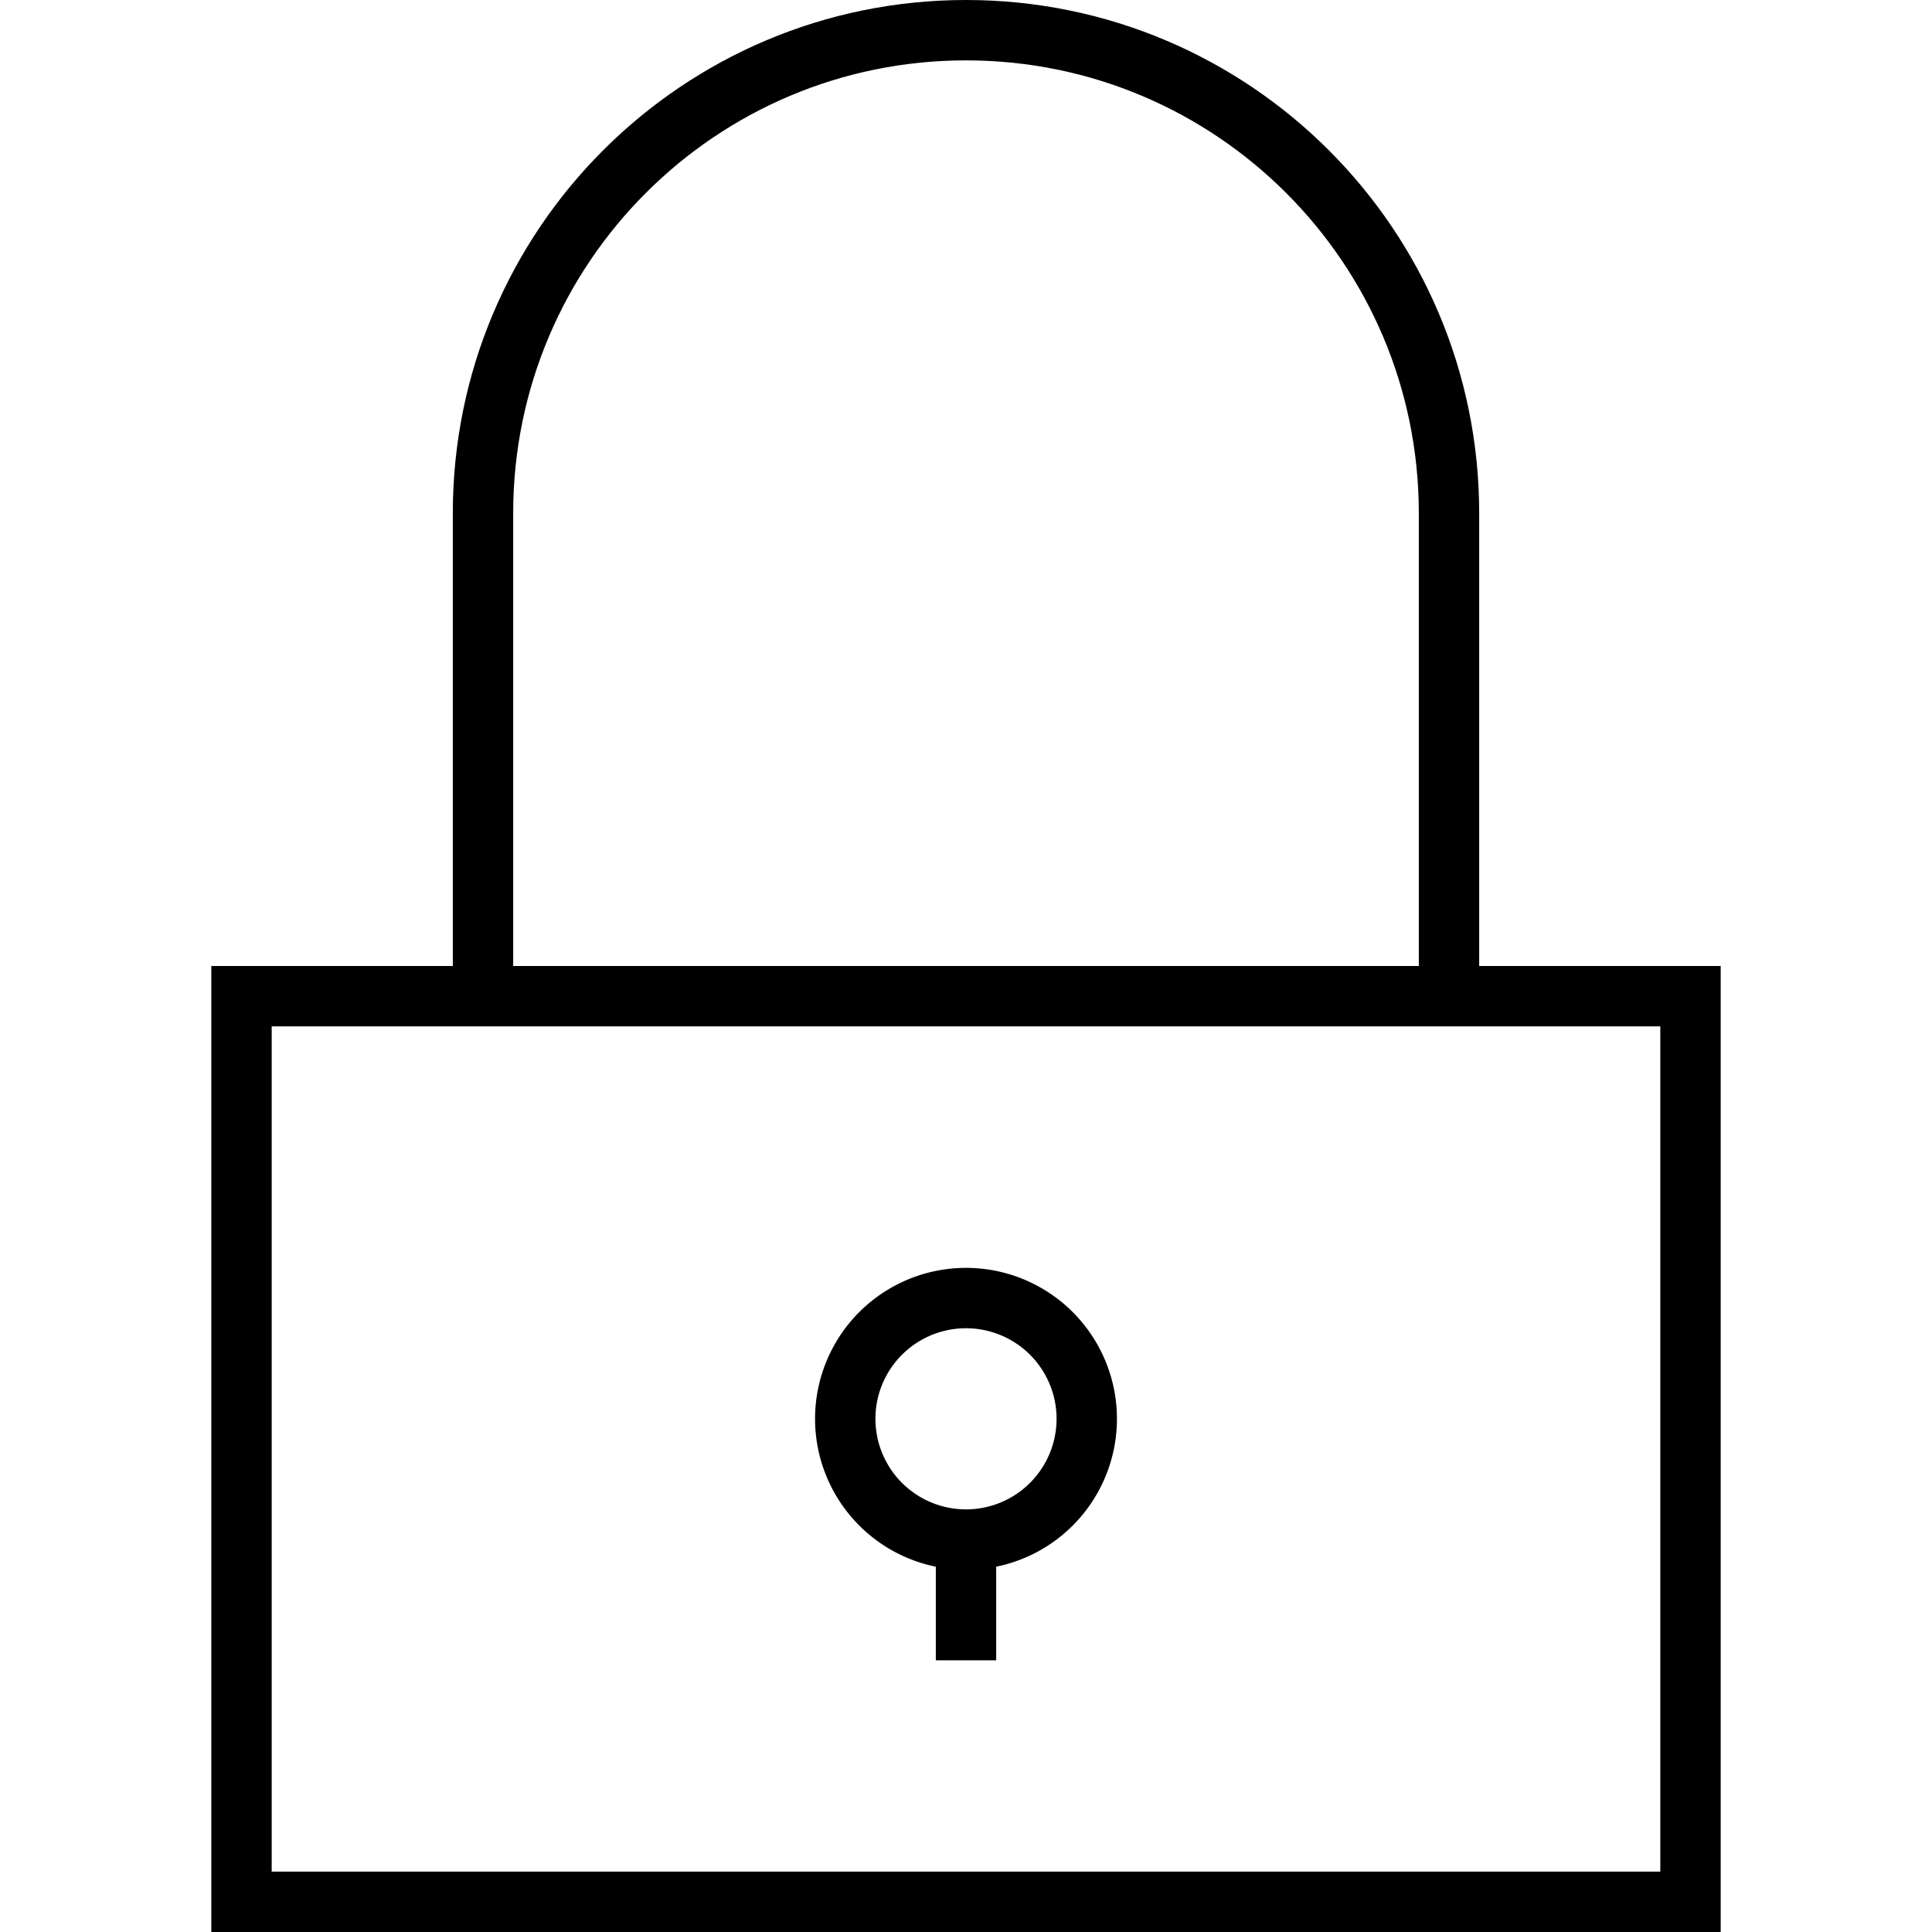
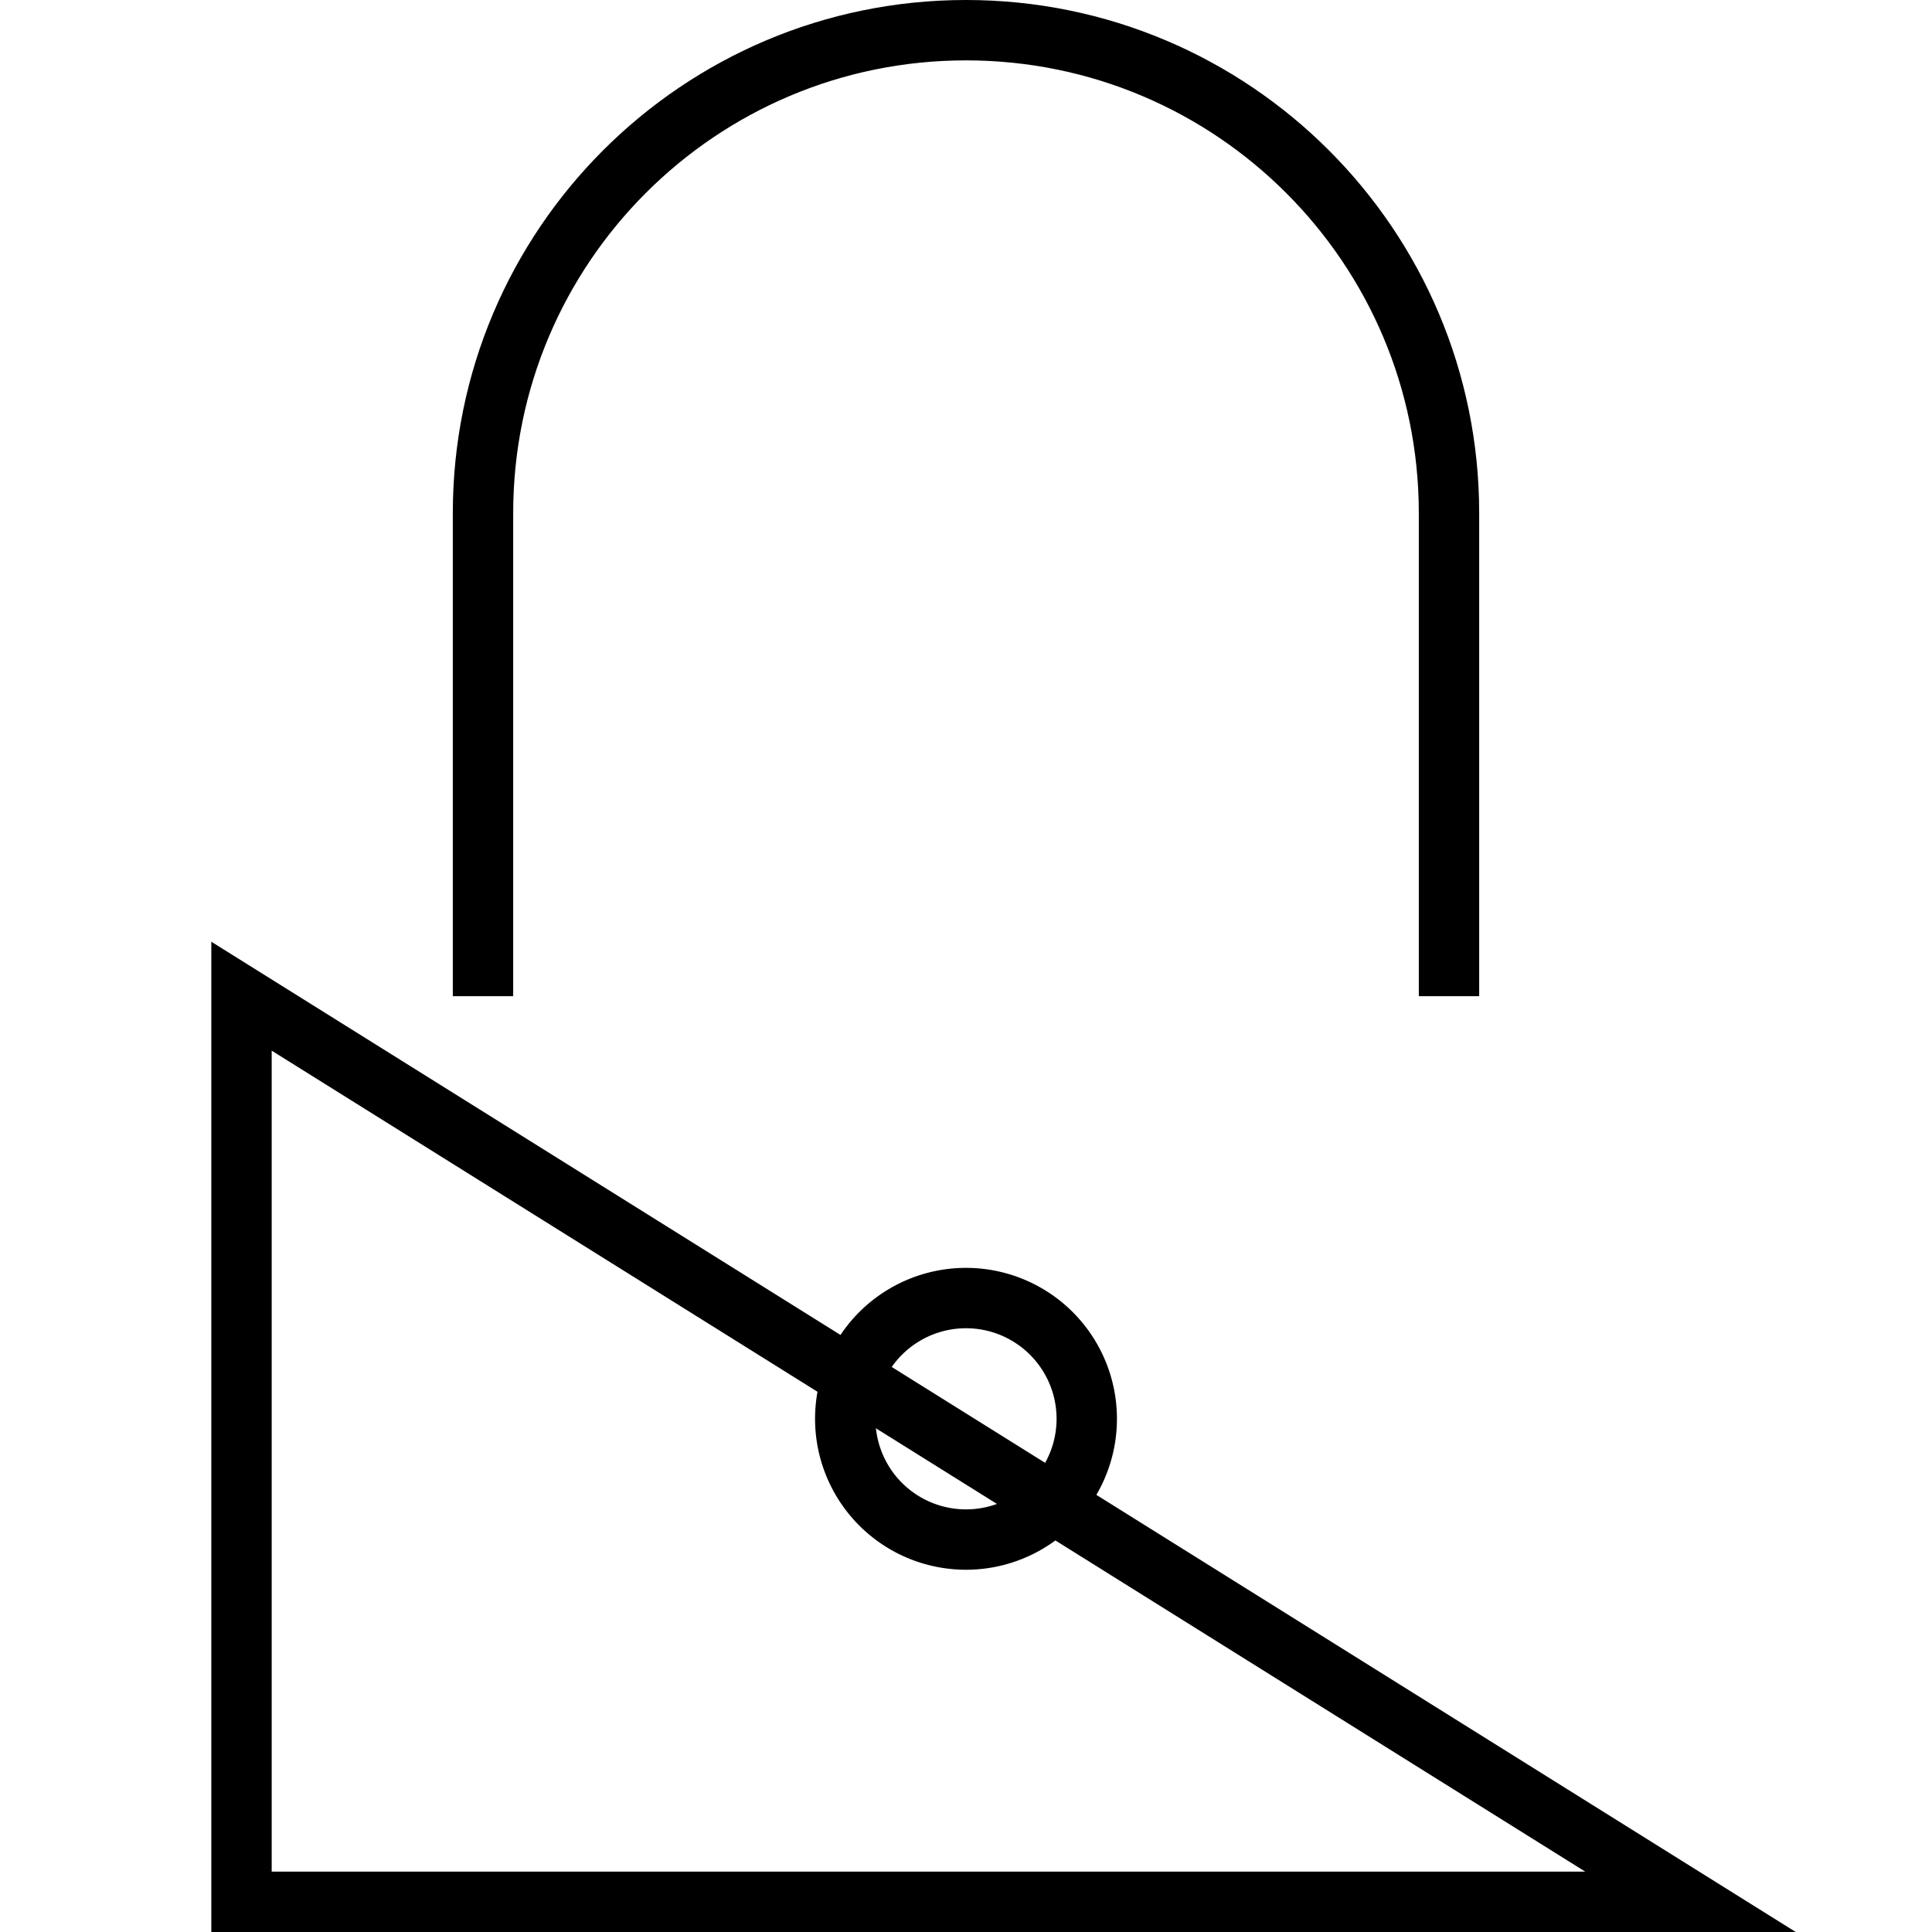
<svg xmlns="http://www.w3.org/2000/svg" version="1.1" x="0px" y="0px" width="64px" height="64px" viewBox="0 0 64 64" enable-background="new 0 0 64 64" xml:space="preserve">
  <defs>
    <linearGradient gradientUnits="userSpaceOnUse" id="grad404865" x1="0%" y1="0%" x2="0%" y2="100%">
      <stop offset="0%" stop-color="#d35ba1" />
      <stop offset="100%" stop-color="#d35ba1" />
    </linearGradient>
  </defs>
  <g>
-     <path fill="none" stroke="#000000" stroke-width="2" stroke-miterlimit="10" width="48" height="30" d="M8 33 L56 33 L56 63 L8 63 Z" style="stroke-dasharray: 156, 158; stroke-dashoffset: 0;" />
+     <path fill="none" stroke="#000000" stroke-width="2" stroke-miterlimit="10" width="48" height="30" d="M8 33 L56 63 L8 63 Z" style="stroke-dasharray: 156, 158; stroke-dashoffset: 0;" />
    <path fill="none" stroke="#000000" stroke-width="2" stroke-miterlimit="10" d="M16,33V17c0-8.837,7.163-16,16-16s16,7.163,16,16   v16" style="stroke-dasharray: 83, 85; stroke-dashoffset: 0;" />
    <path fill="none" stroke="#000000" stroke-width="2" stroke-miterlimit="10" d="M28,47A4,4 0,1,1 36,47A4,4 0,1,1 28,47" style="stroke-dasharray: 26, 28; stroke-dashoffset: 0;" />
-     <path fill="none" stroke="#000000" stroke-width="2" stroke-miterlimit="10" d="M32,51L32,55" style="stroke-dasharray: 4, 6; stroke-dashoffset: 0;" />
  </g>
</svg>